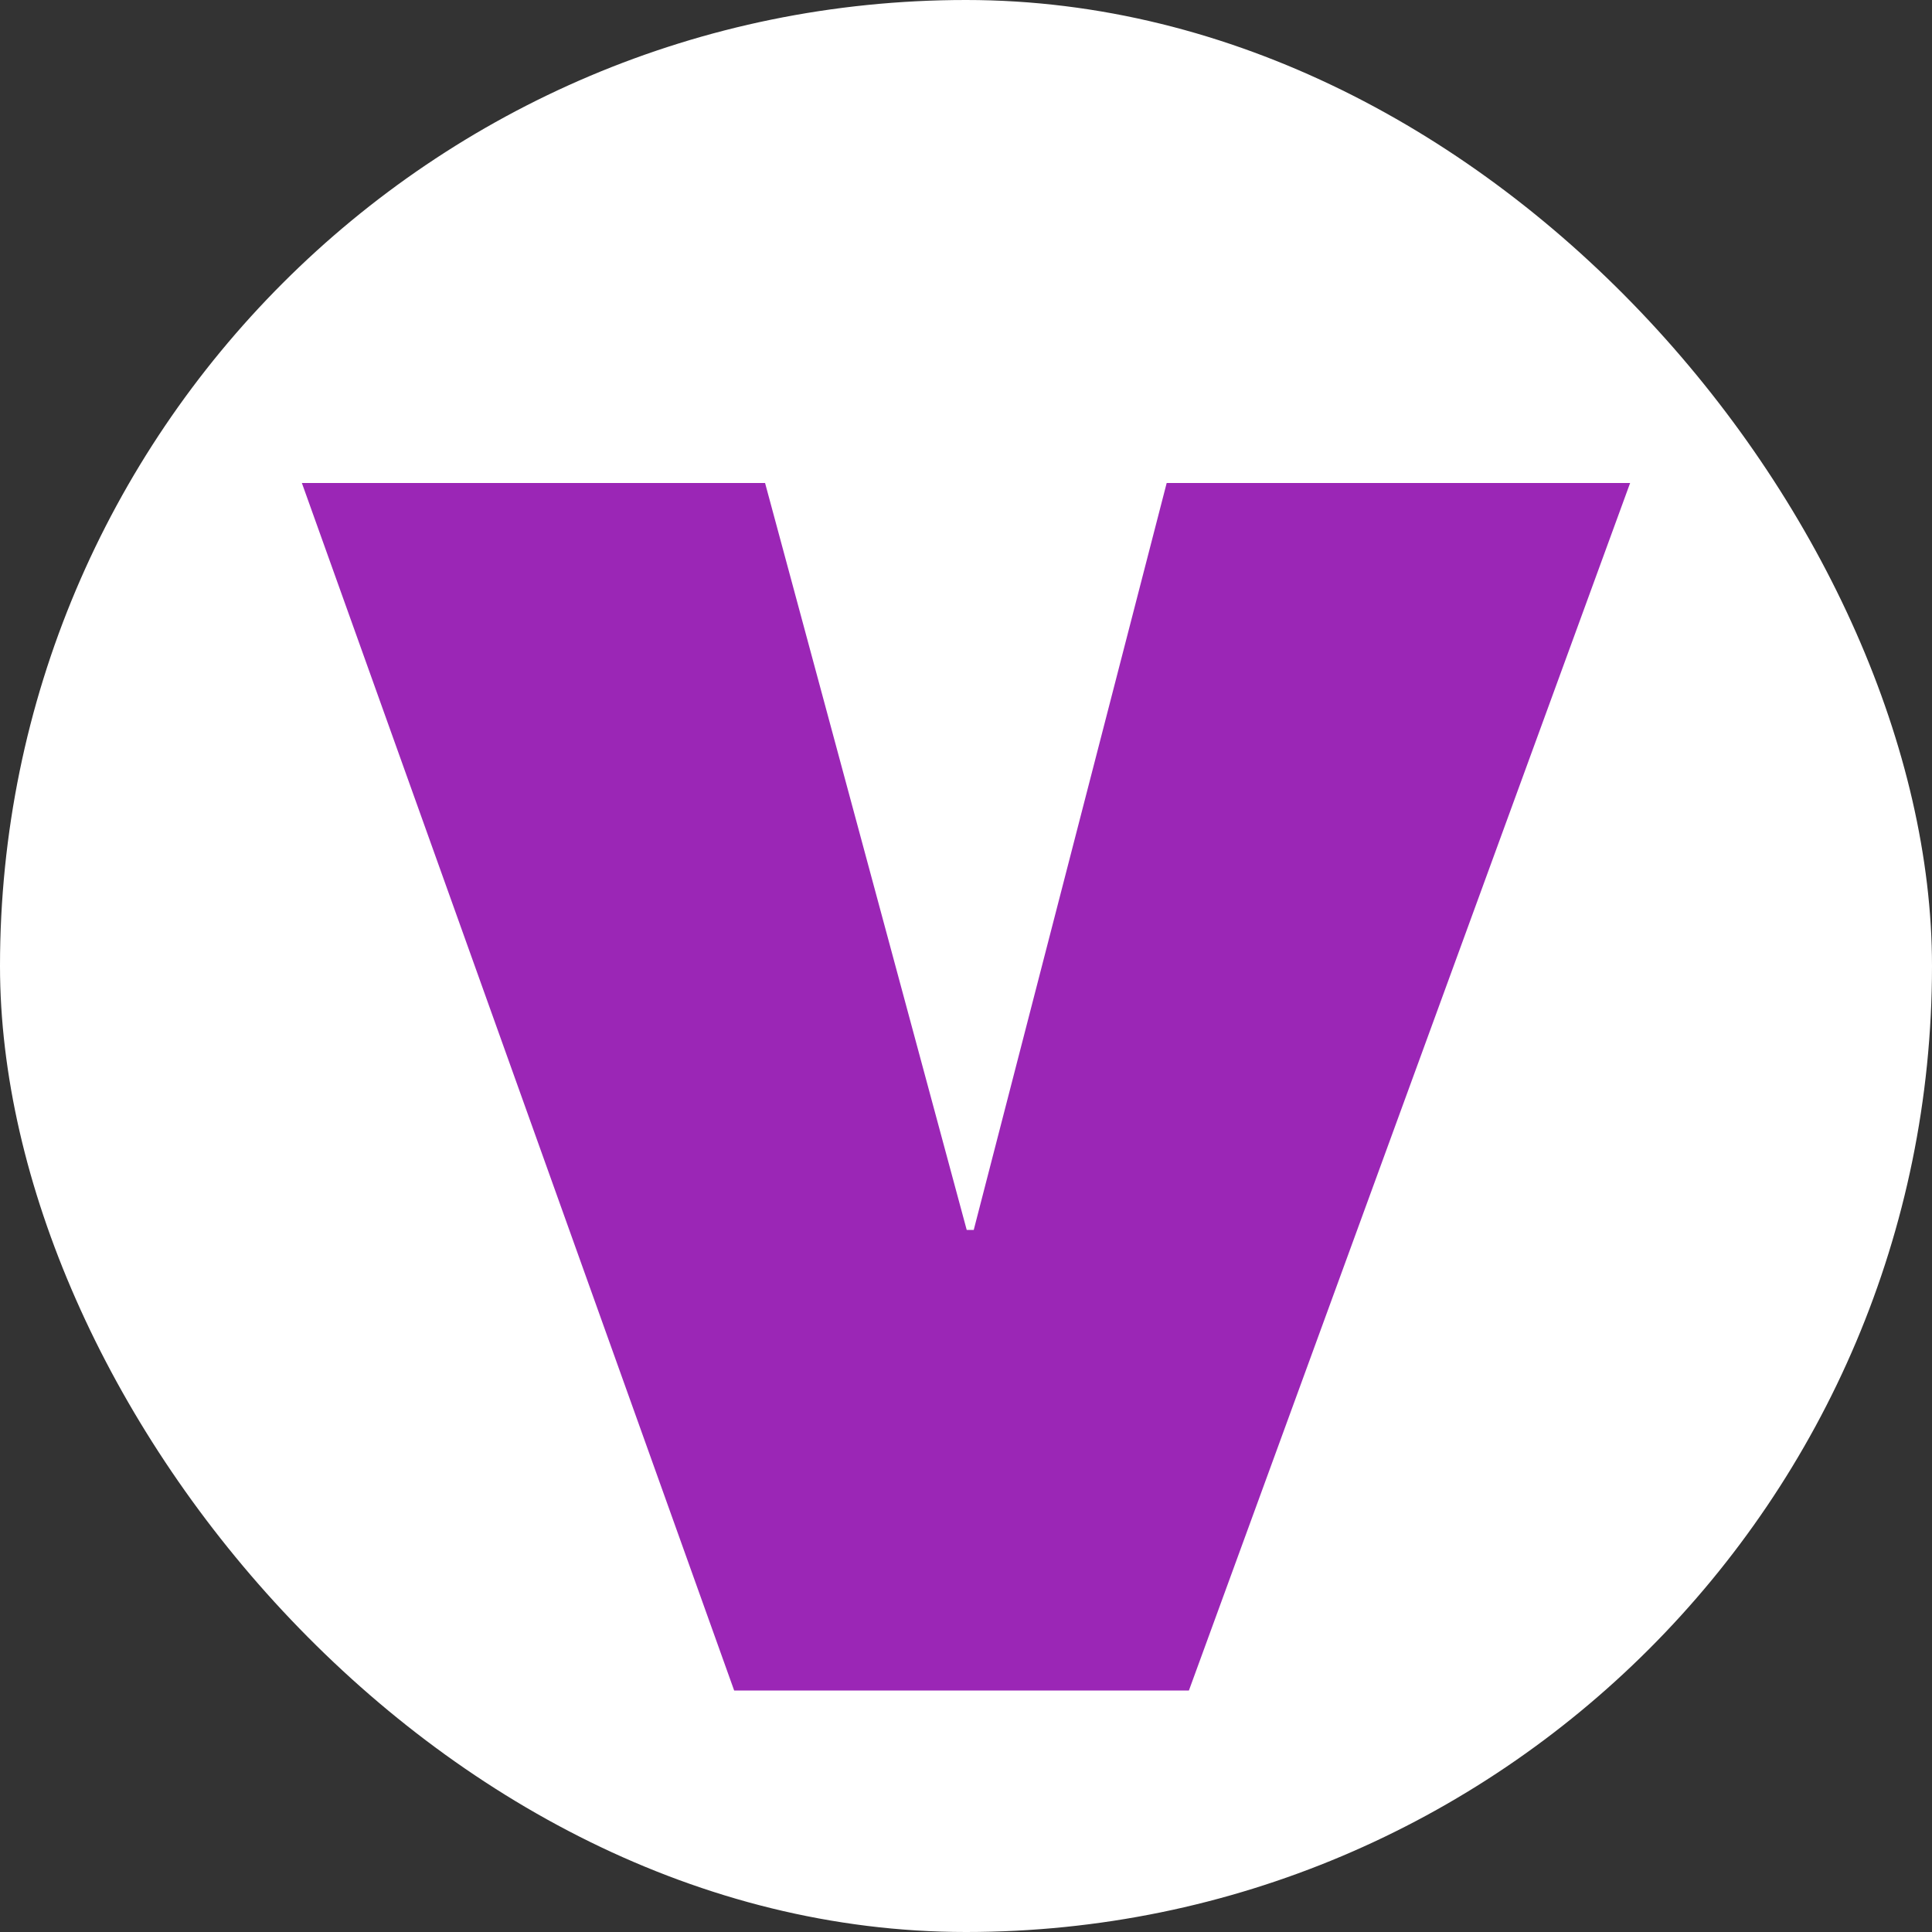
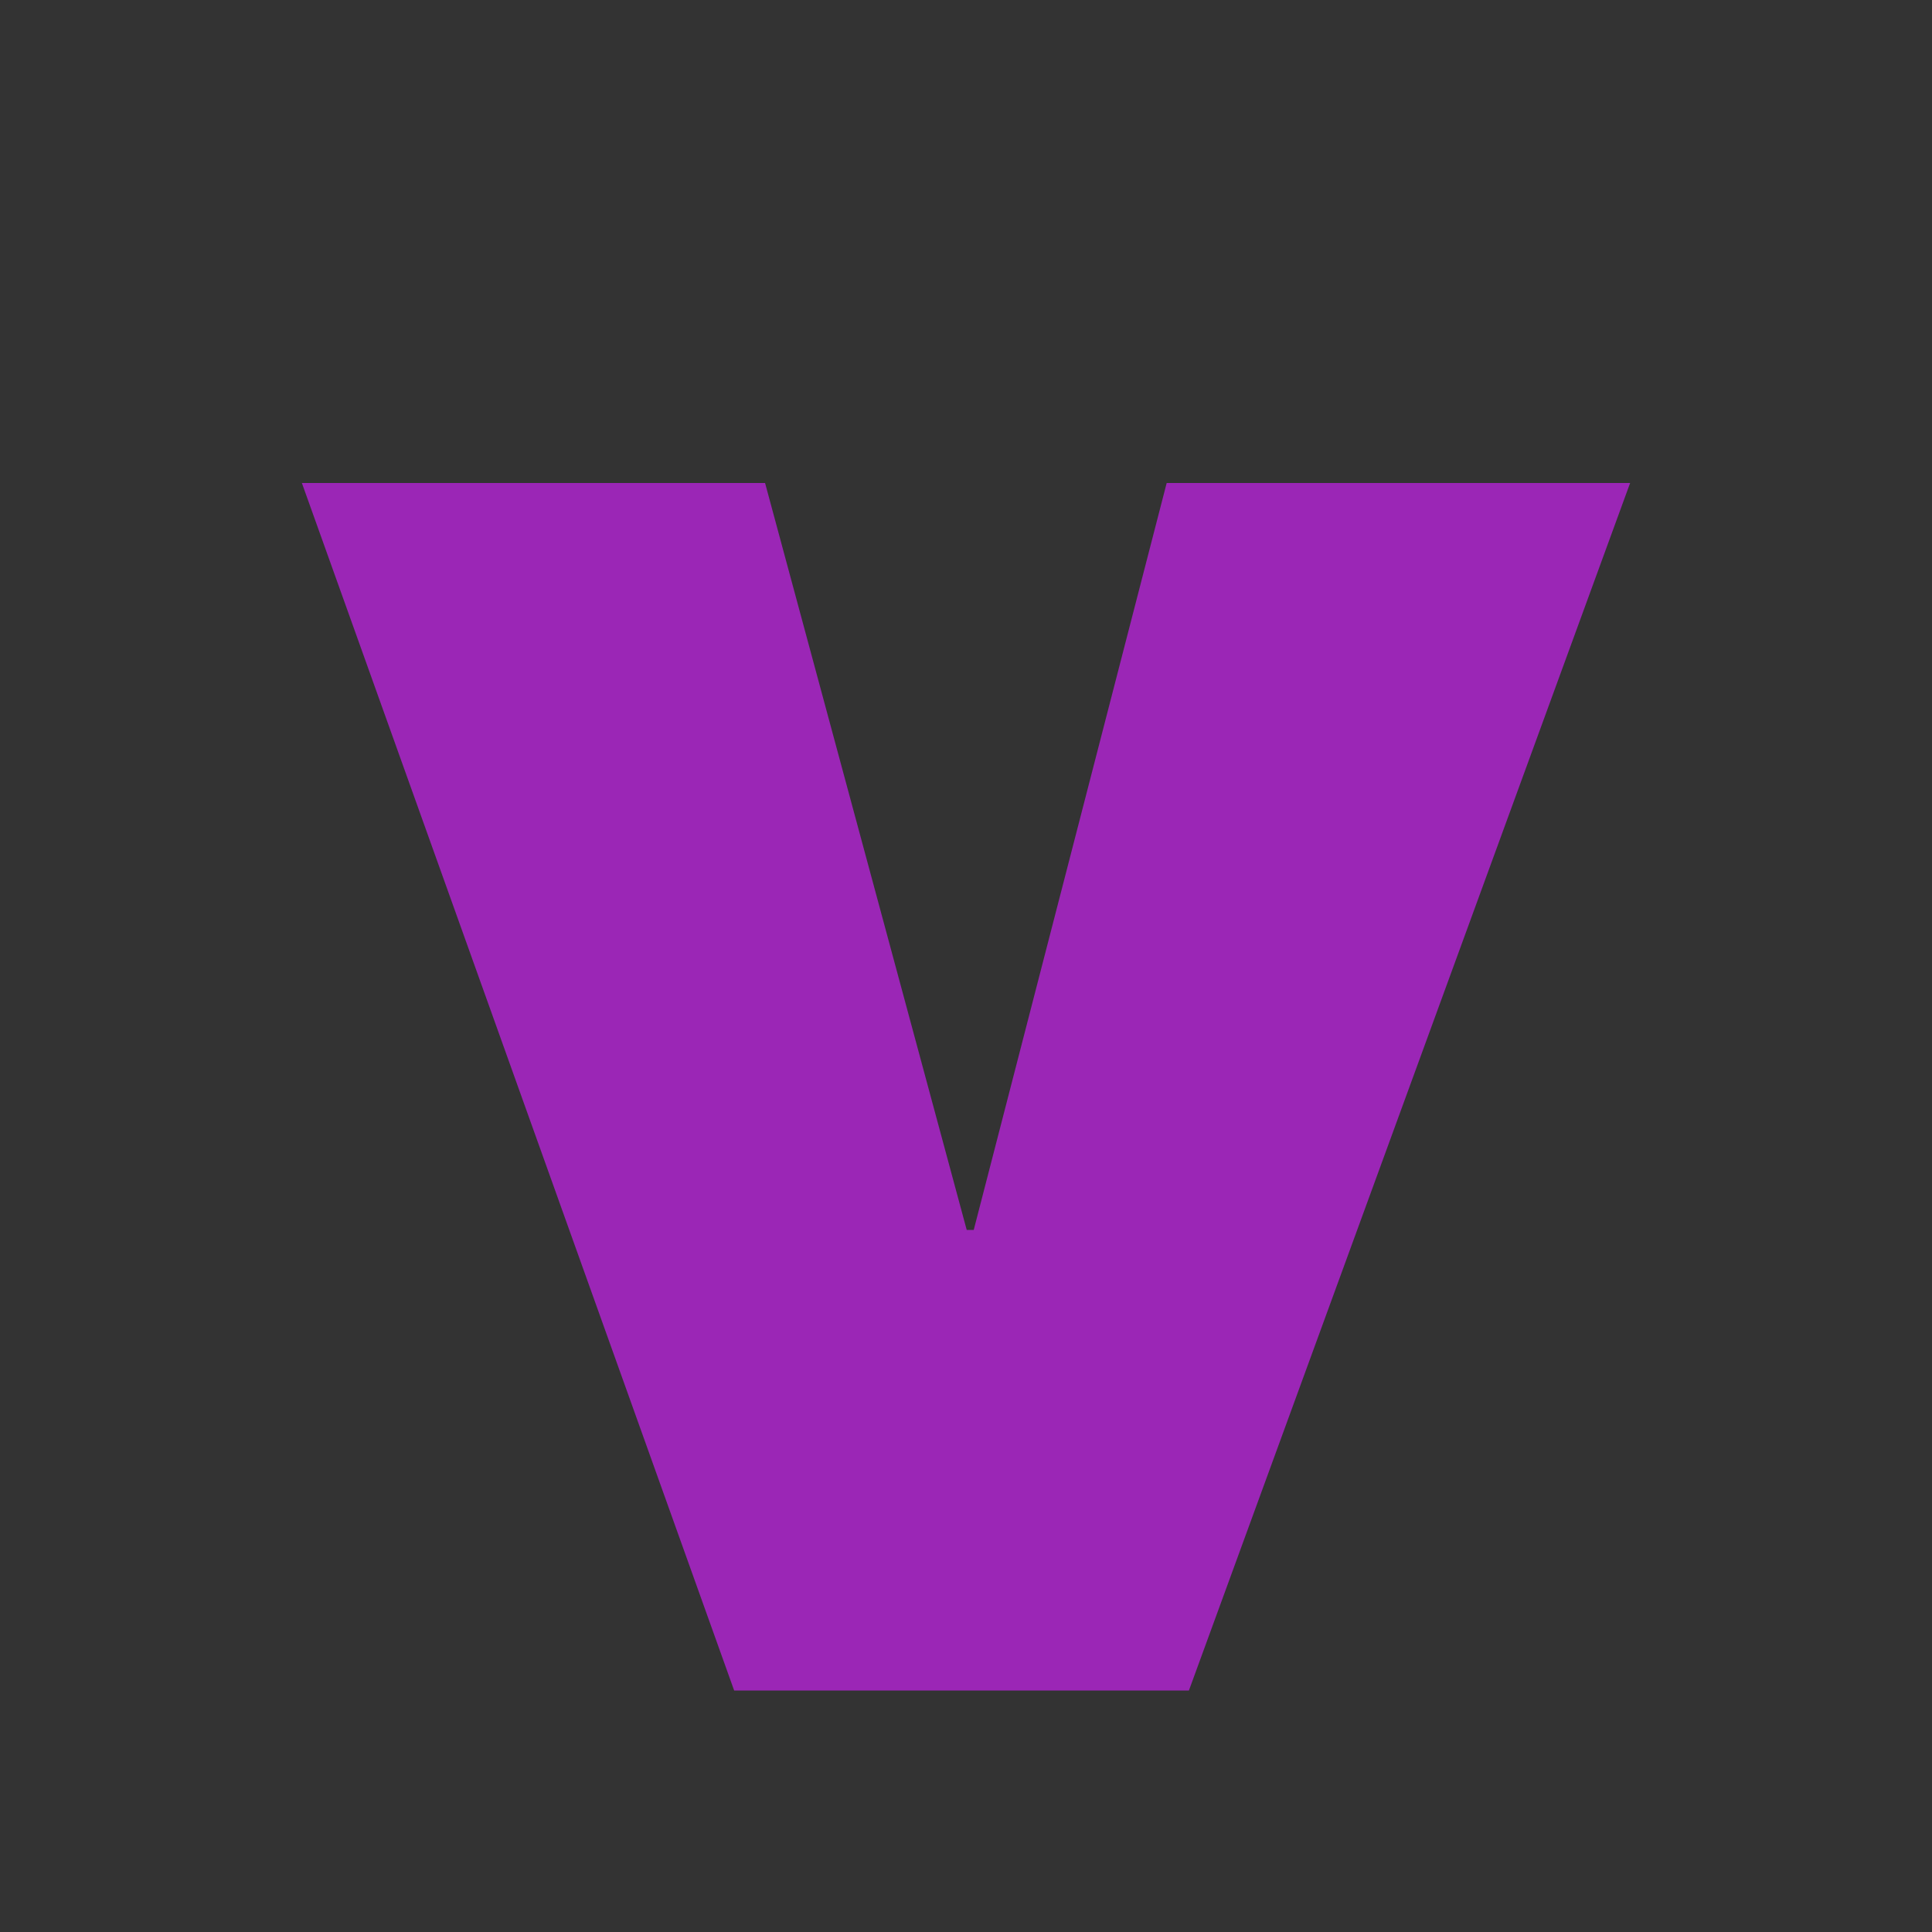
<svg xmlns="http://www.w3.org/2000/svg" width="16" height="16" viewBox="0 0 16 16" fill="none">
  <rect x="0" y="0" width="16" height="16" fill="#333333" stroke="none" />
-   <rect width="16" height="16" rx="8" fill="white" />
  <path d="M2.5 4H6.336L8.006 10.186H8.064L9.662 4H13.5L9.846 14H6.08L2.5 4Z" fill="#9B26B6" />
</svg>